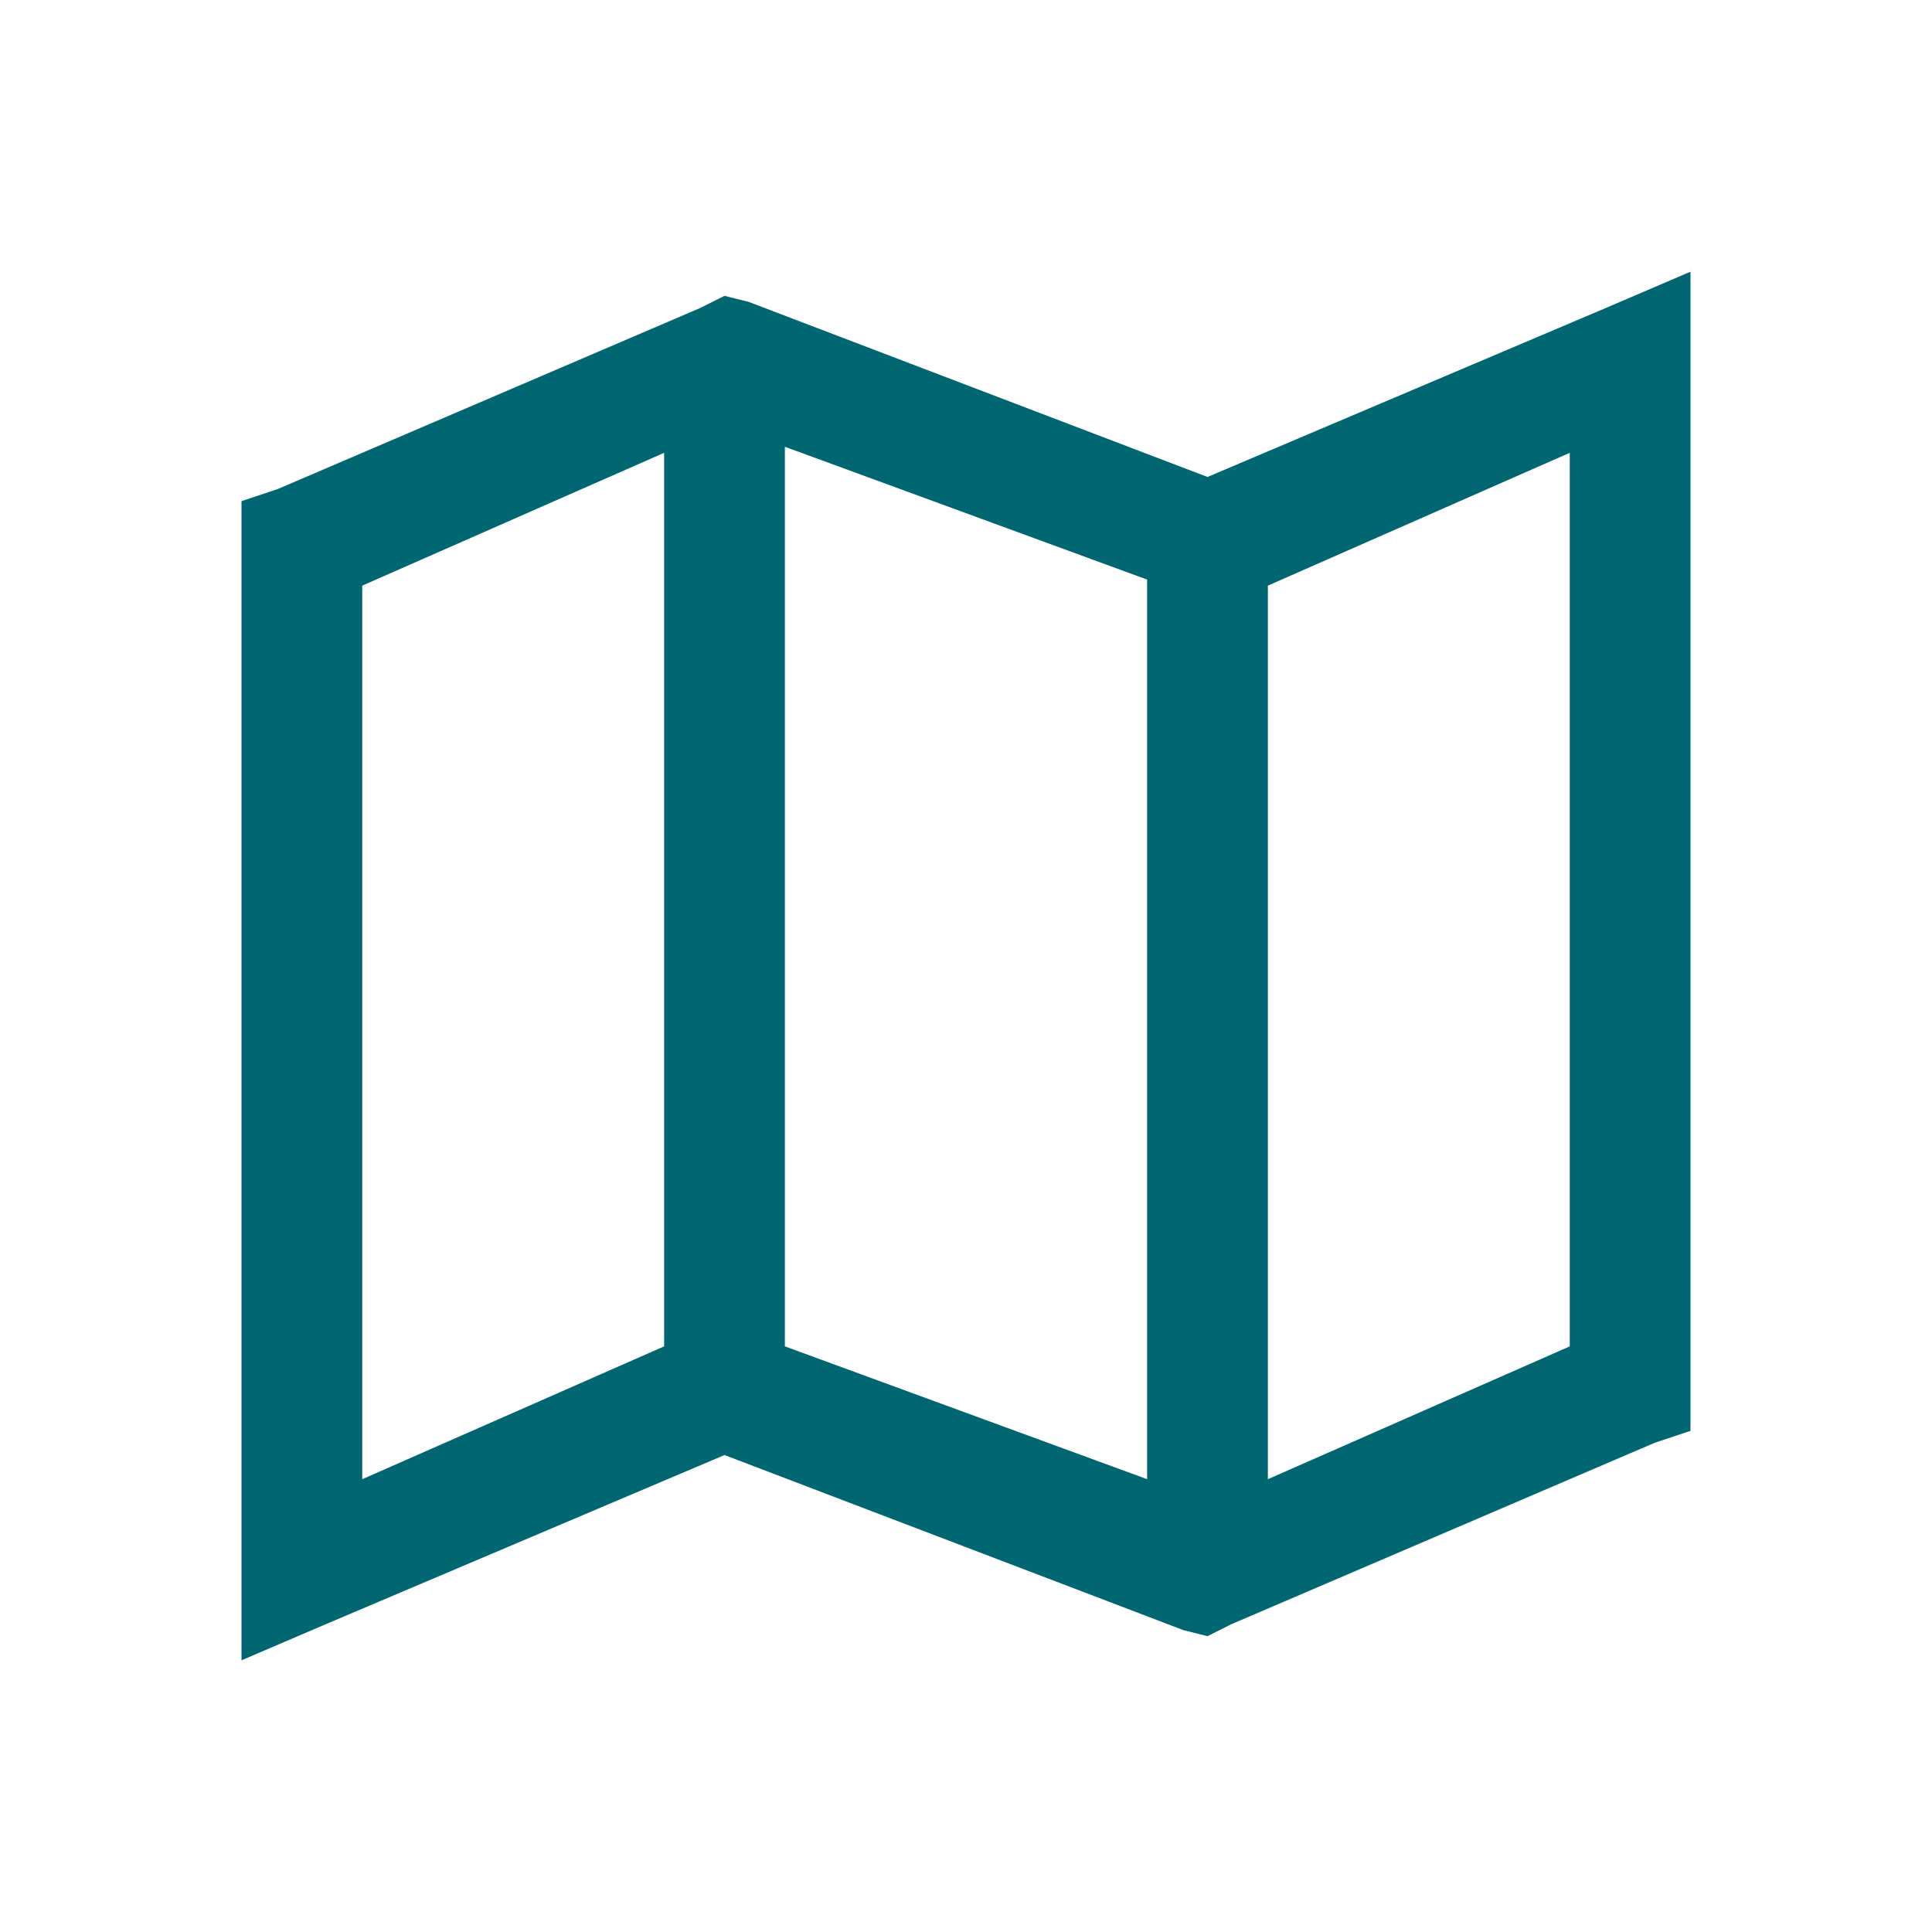
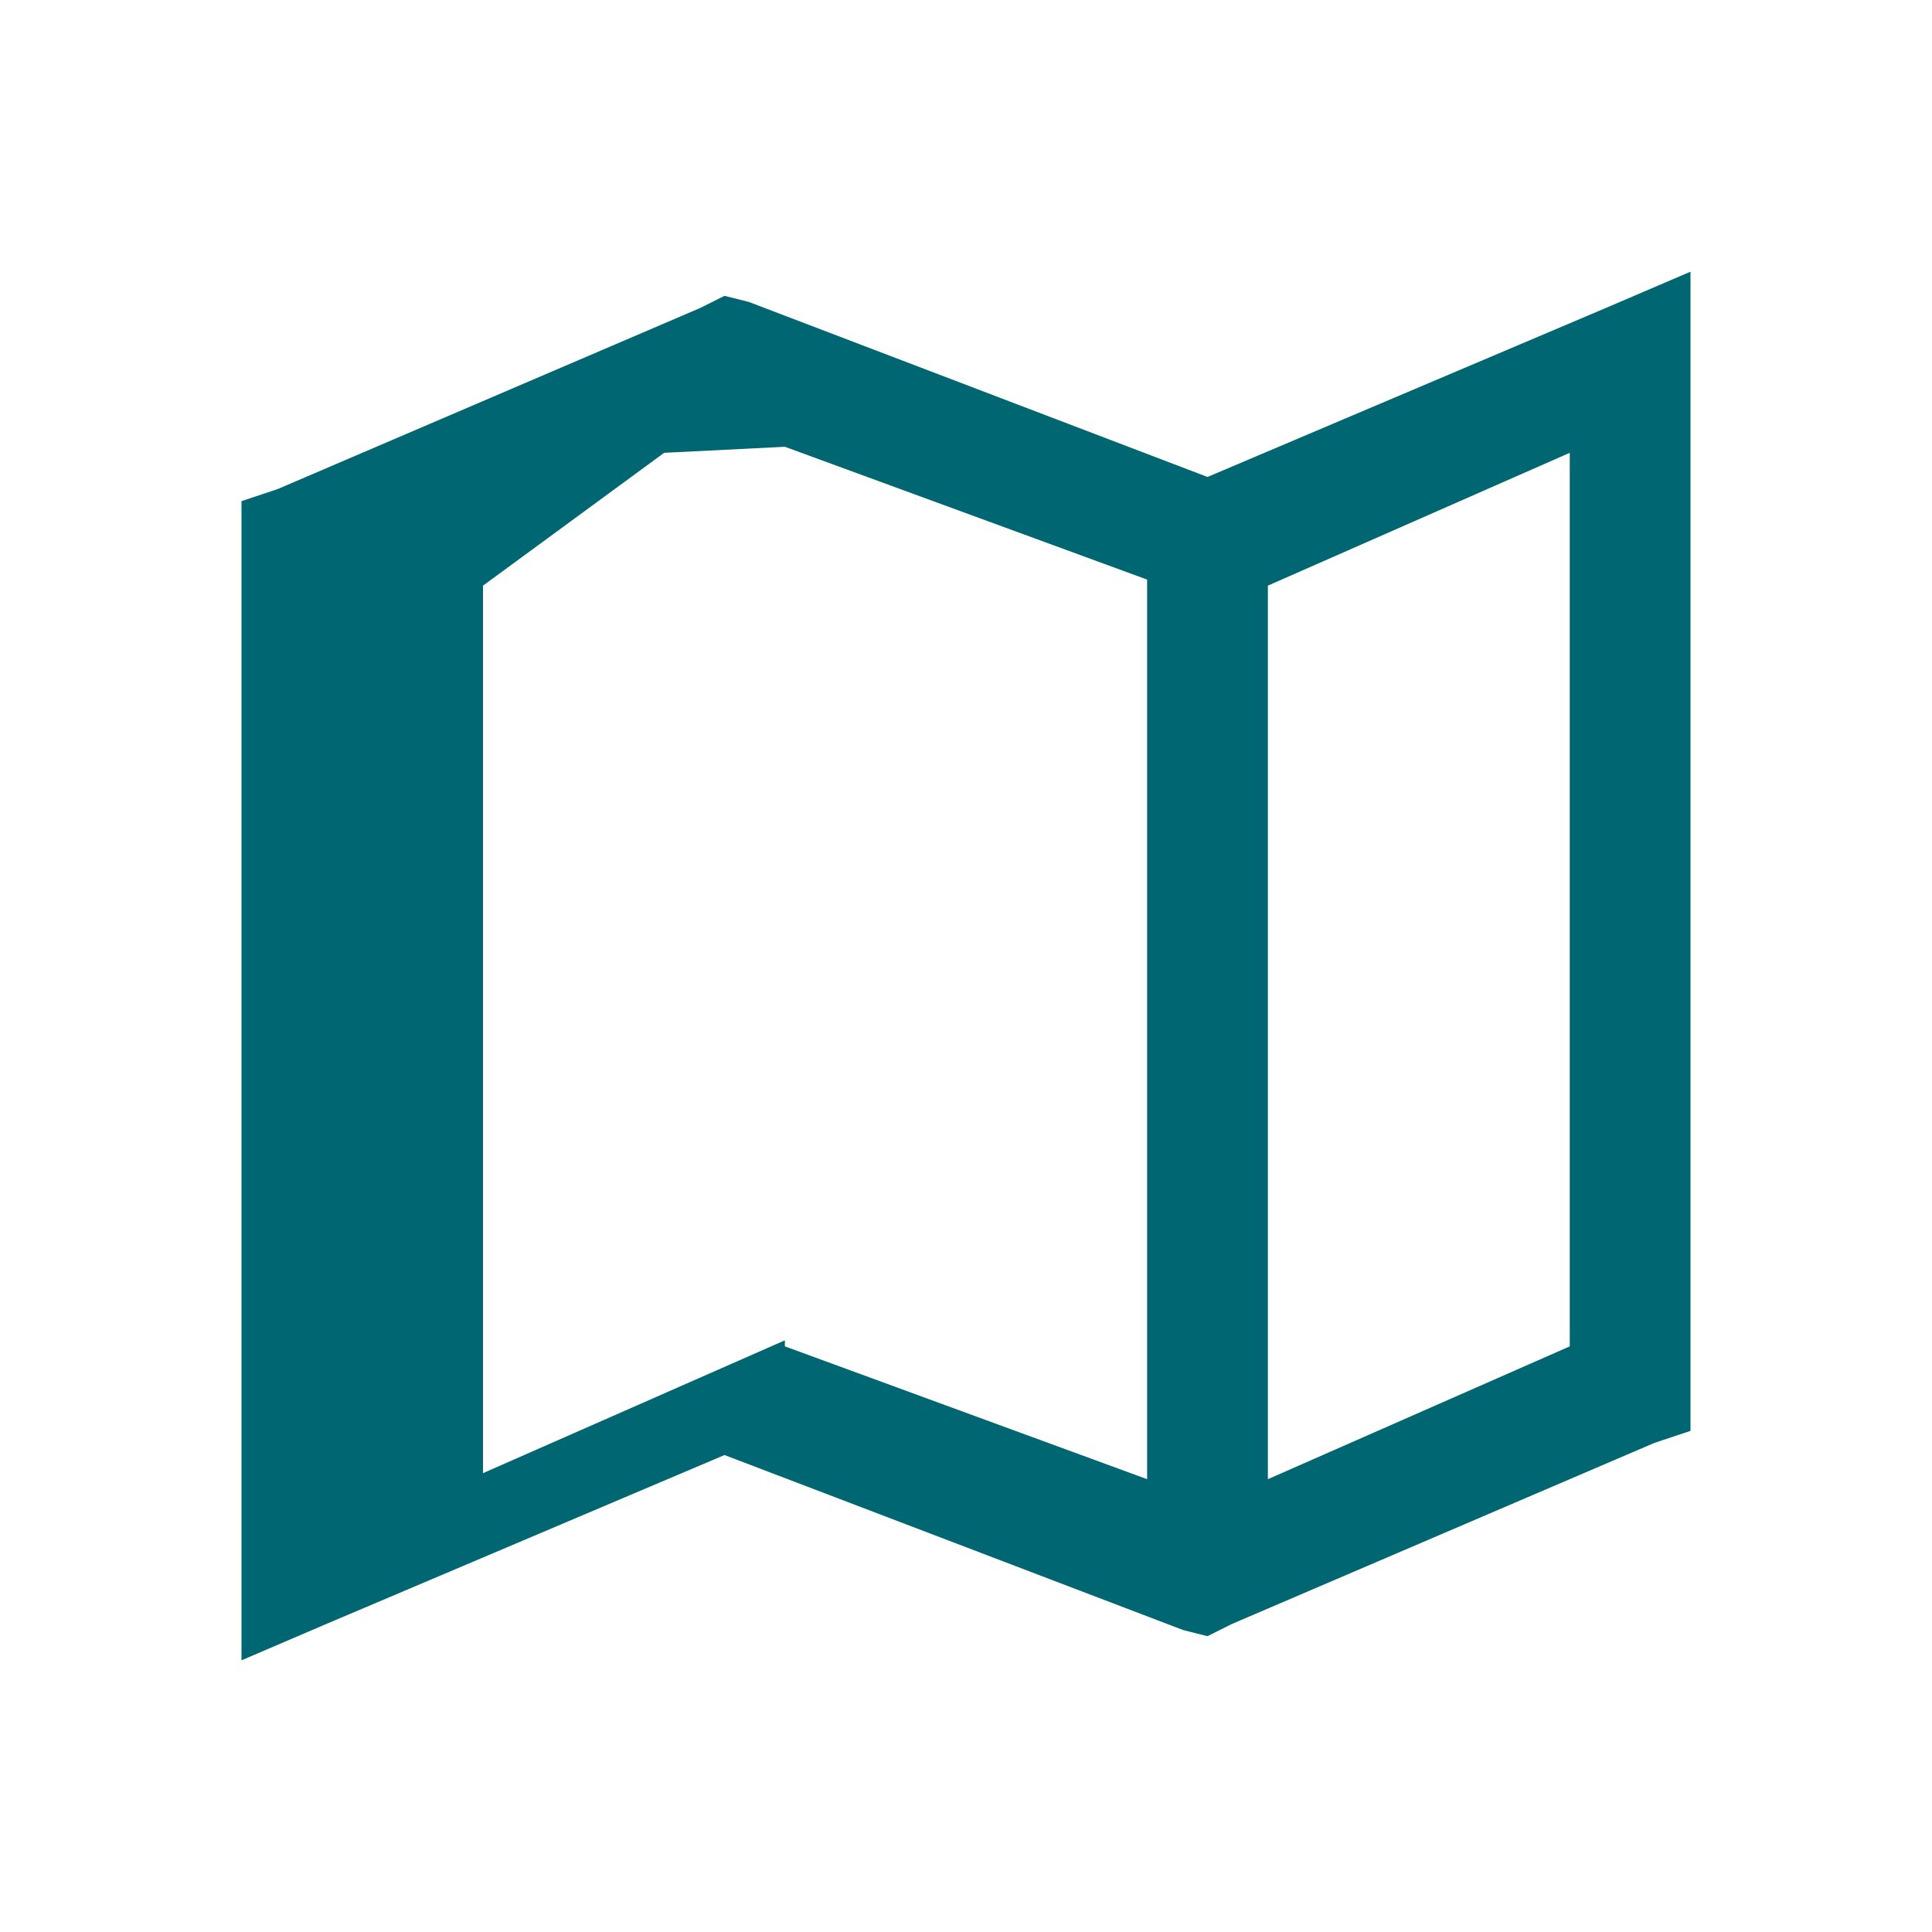
<svg xmlns="http://www.w3.org/2000/svg" version="1.1" id="Layer_1" x="0px" y="0px" viewBox="0 0 32 32" style="enable-background:new 0 0 32 32;" xml:space="preserve">
  <style type="text/css">
	.st0{fill:#006772;}
</style>
-   <path class="st0" d="M28,4.5l-1.4,0.6L20,7.9l-7.6-2.9L12,4.9l-0.4,0.2l-7,3L4,8.3v19.2l1.4-0.6l6.6-2.8l7.6,2.9l0.4,0.1l0.4-0.2  l7-3l0.6-0.2V4.5z M13,7.4l6,2.2v14.9l-6-2.2V7.4z M11,7.5v14.8l-5,2.2V9.7L11,7.5z M26,7.5v14.8l-5,2.2V9.7L26,7.5z" />
+   <path class="st0" d="M28,4.5l-1.4,0.6L20,7.9l-7.6-2.9L12,4.9l-0.4,0.2l-7,3L4,8.3v19.2l1.4-0.6l6.6-2.8l7.6,2.9l0.4,0.1l0.4-0.2  l7-3l0.6-0.2V4.5z M13,7.4l6,2.2v14.9l-6-2.2V7.4z v14.8l-5,2.2V9.7L11,7.5z M26,7.5v14.8l-5,2.2V9.7L26,7.5z" />
</svg>